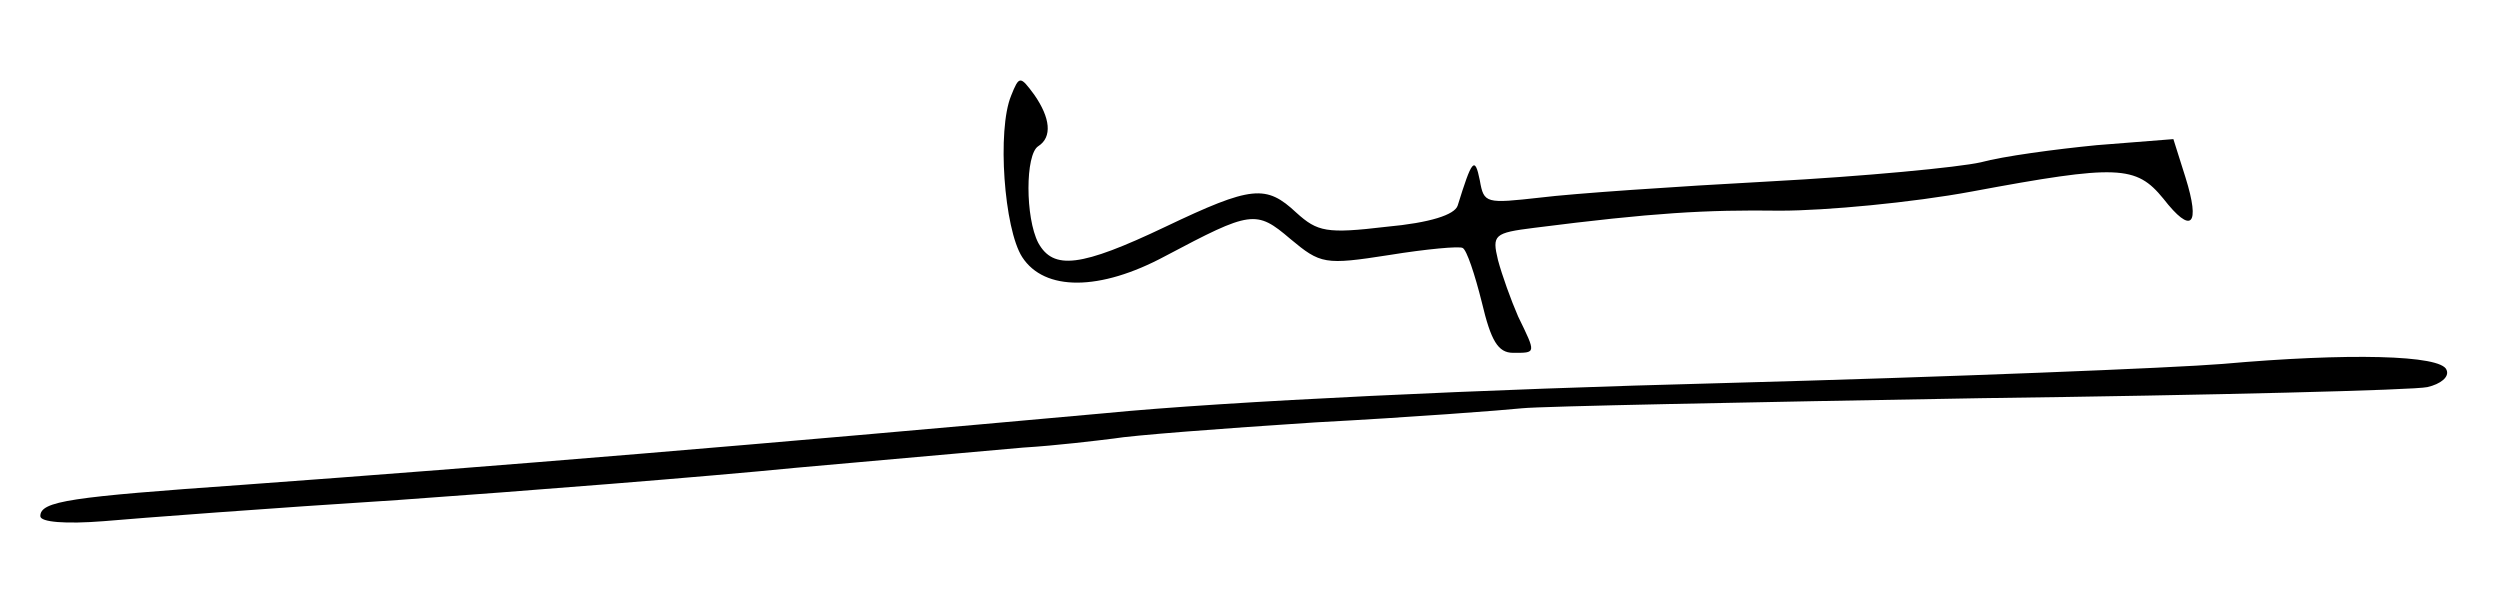
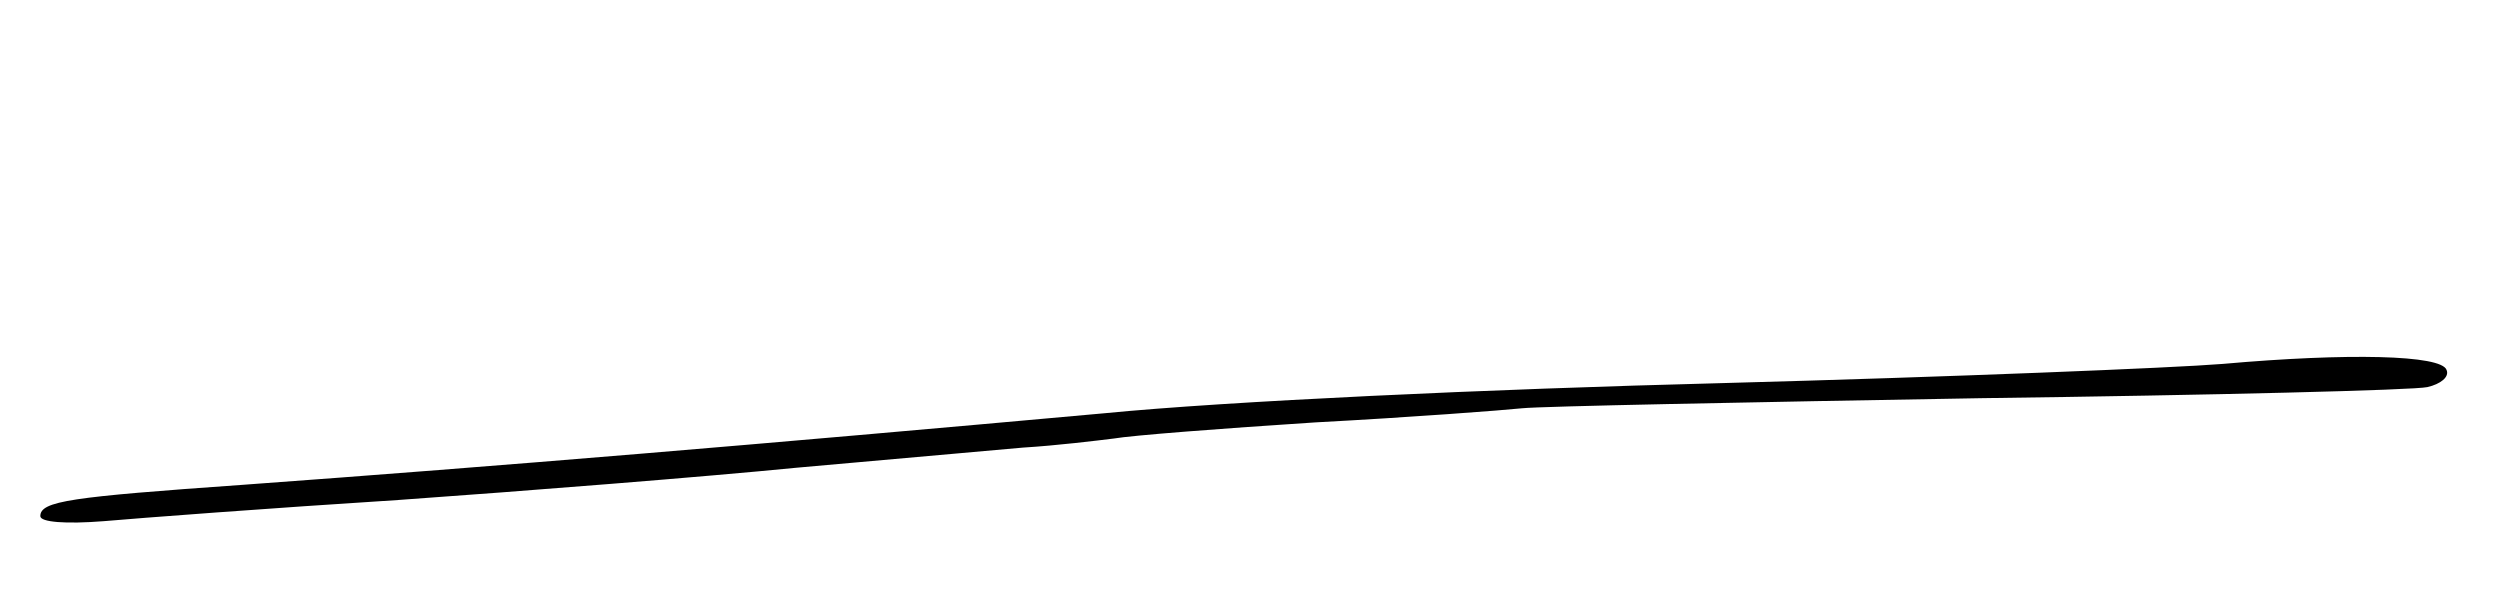
<svg xmlns="http://www.w3.org/2000/svg" version="1.0" width="248pt" height="59pt" viewBox="0 0 248 59" preserveAspectRatio="xMidYMid meet">
  <g transform="translate(0,59) scale(0.1,-0.1)" fill="#000000" stroke="none">
-     <path d="M1003 495 c-14 -34 -7 -132 11 -160 22 -34 77 -34 142 1 85 45 90 46 124 17 30 -25 34 -26 98 -16 37 6 70 9 73 7 4 -2 12 -26 19 -54 9 -38 16 -50 31 -50 23 0 23 -1 5 36 -7 16 -16 41 -20 56 -6 25 -4 27 36 32 118 15 170 18 244 17 45 0 131 8 190 19 145 27 163 26 190 -7 28 -36 37 -27 22 21 l-12 38 -76 -6 c-41 -4 -93 -11 -115 -17 -22 -5 -116 -14 -210 -19 -93 -5 -195 -12 -227 -16 -54 -6 -56 -6 -60 17 -5 25 -8 20 -22 -25 -3 -9 -27 -17 -71 -21 -59 -7 -68 -5 -89 14 -30 28 -44 27 -130 -14 -84 -40 -111 -43 -126 -16 -13 25 -13 88 0 96 14 9 12 28 -4 51 -14 19 -15 19 -23 -1z" />
    <path d="M2205 229 c-49 -4 -272 -13 -495 -19 -235 -6 -493 -18 -615 -30 -343 -31 -594 -52 -855 -71 -170 -12 -200 -16 -200 -31 0 -6 25 -8 63 -5 34 3 166 13 292 21 127 9 304 23 395 32 91 8 192 17 225 20 33 2 74 7 90 9 17 3 107 10 200 16 94 5 186 12 205 14 19 2 224 6 455 10 231 3 430 8 443 11 13 3 22 10 19 17 -5 15 -98 17 -222 6z" />
  </g>
</svg>